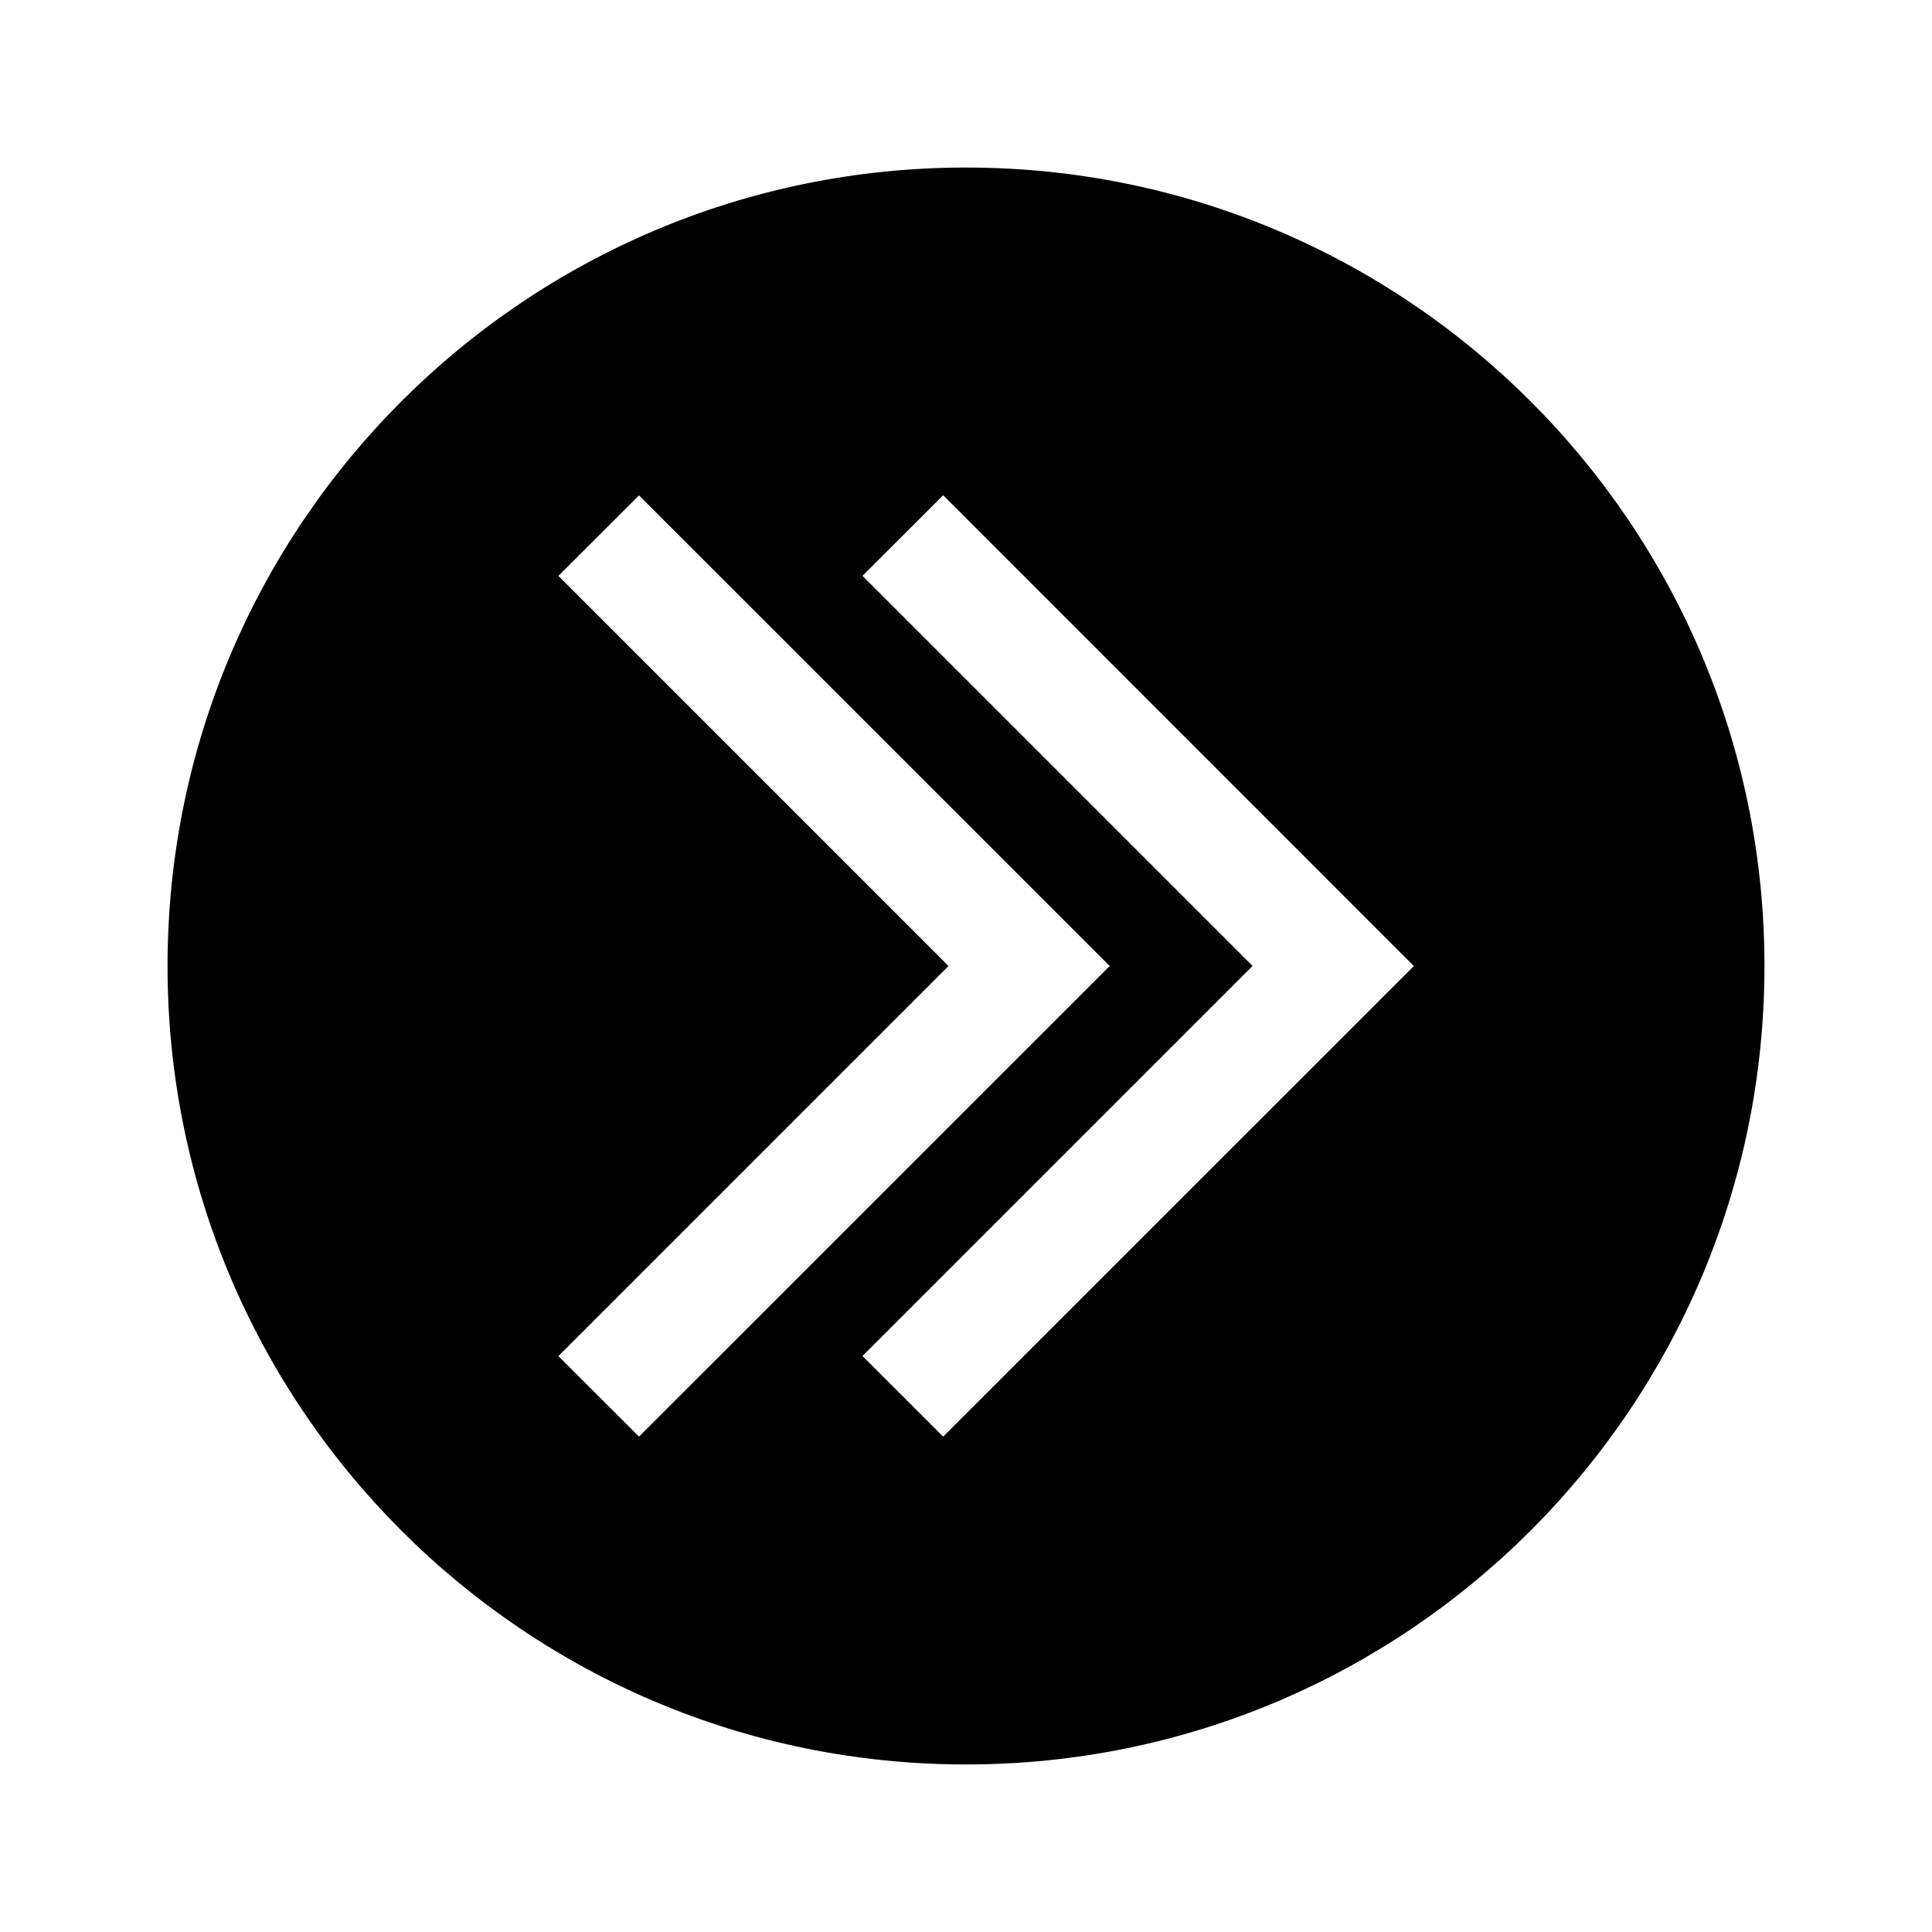
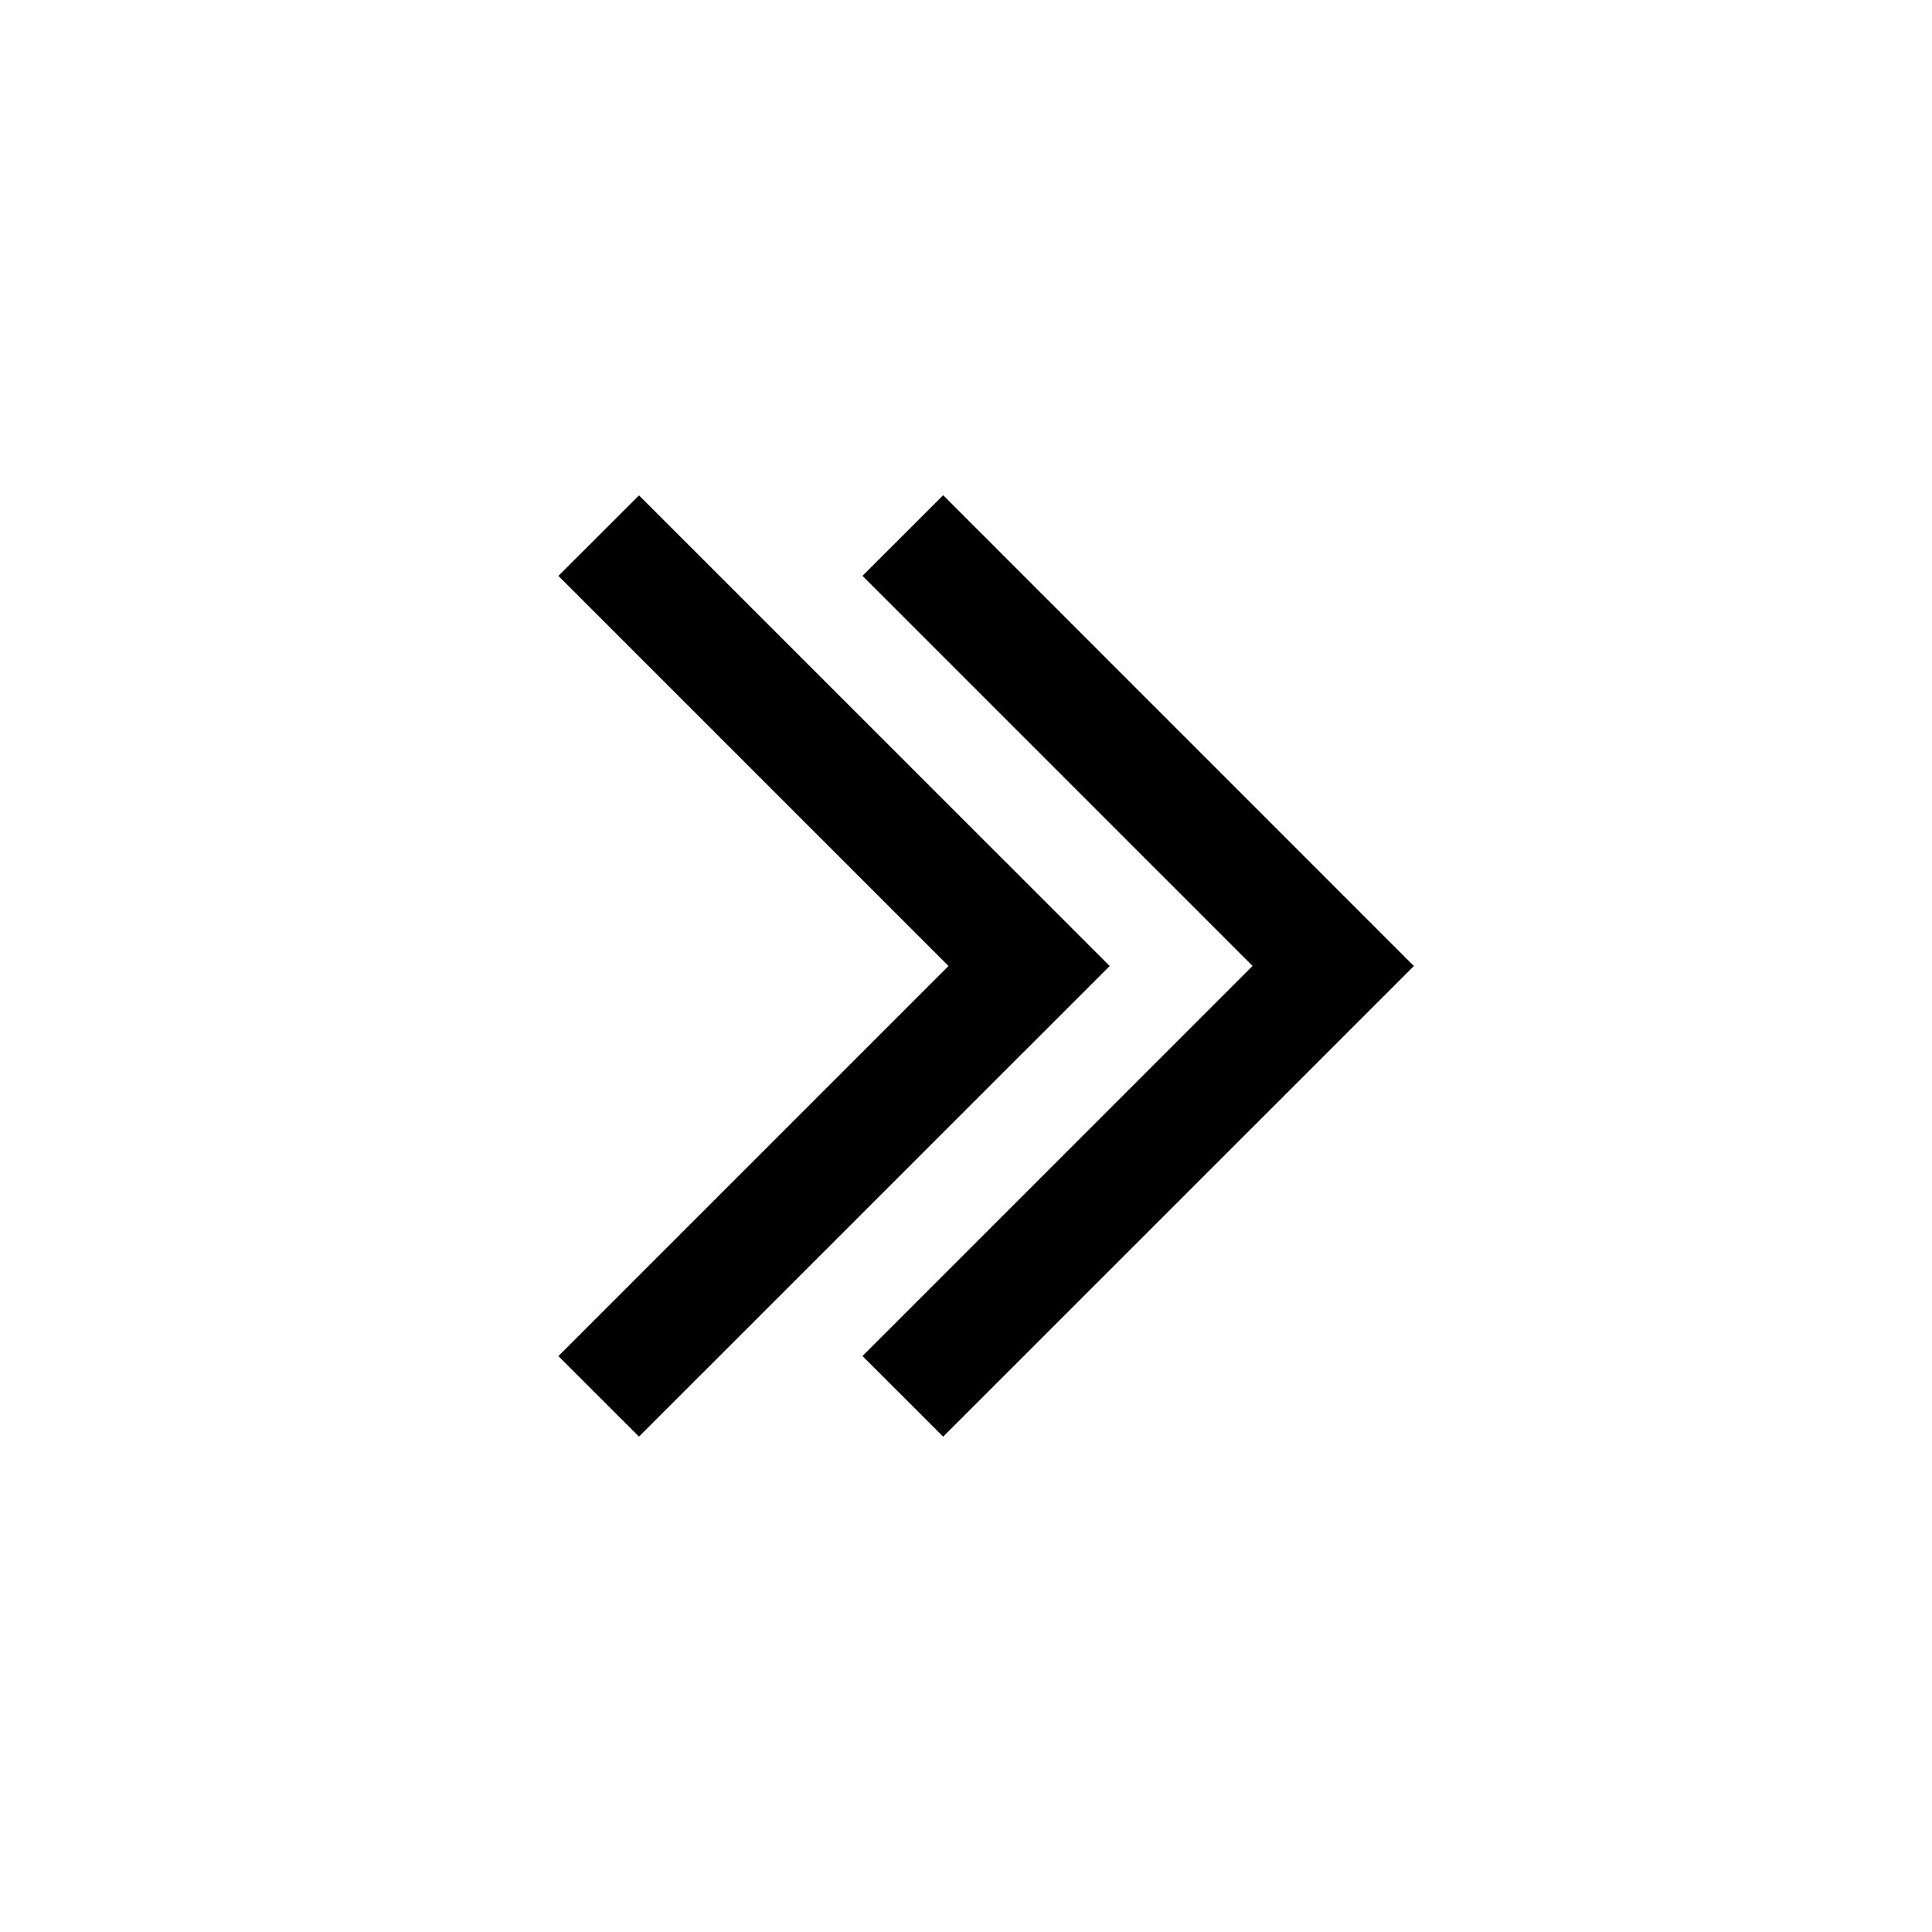
<svg xmlns="http://www.w3.org/2000/svg" fill="#000000" width="800px" height="800px" version="1.1" viewBox="144 144 512 512">
-   <path d="m400 188.4c-116.89 0-211.6 94.715-211.6 211.6 0 116.88 94.715 211.6 211.6 211.6 116.88 0 211.6-94.715 211.6-211.6 0-116.89-94.715-211.6-211.6-211.6zm-108.02 314.98 103.38-103.38-103.38-103.38 21.363-21.34 124.74 124.72-124.74 124.72zm101.97 21.344-21.383-21.363 103.38-103.38-103.38-103.38 21.383-21.363 124.74 124.77z" />
+   <path d="m400 188.4zm-108.02 314.98 103.38-103.38-103.38-103.38 21.363-21.34 124.74 124.72-124.74 124.72zm101.97 21.344-21.383-21.363 103.38-103.38-103.38-103.38 21.383-21.363 124.74 124.77z" />
</svg>